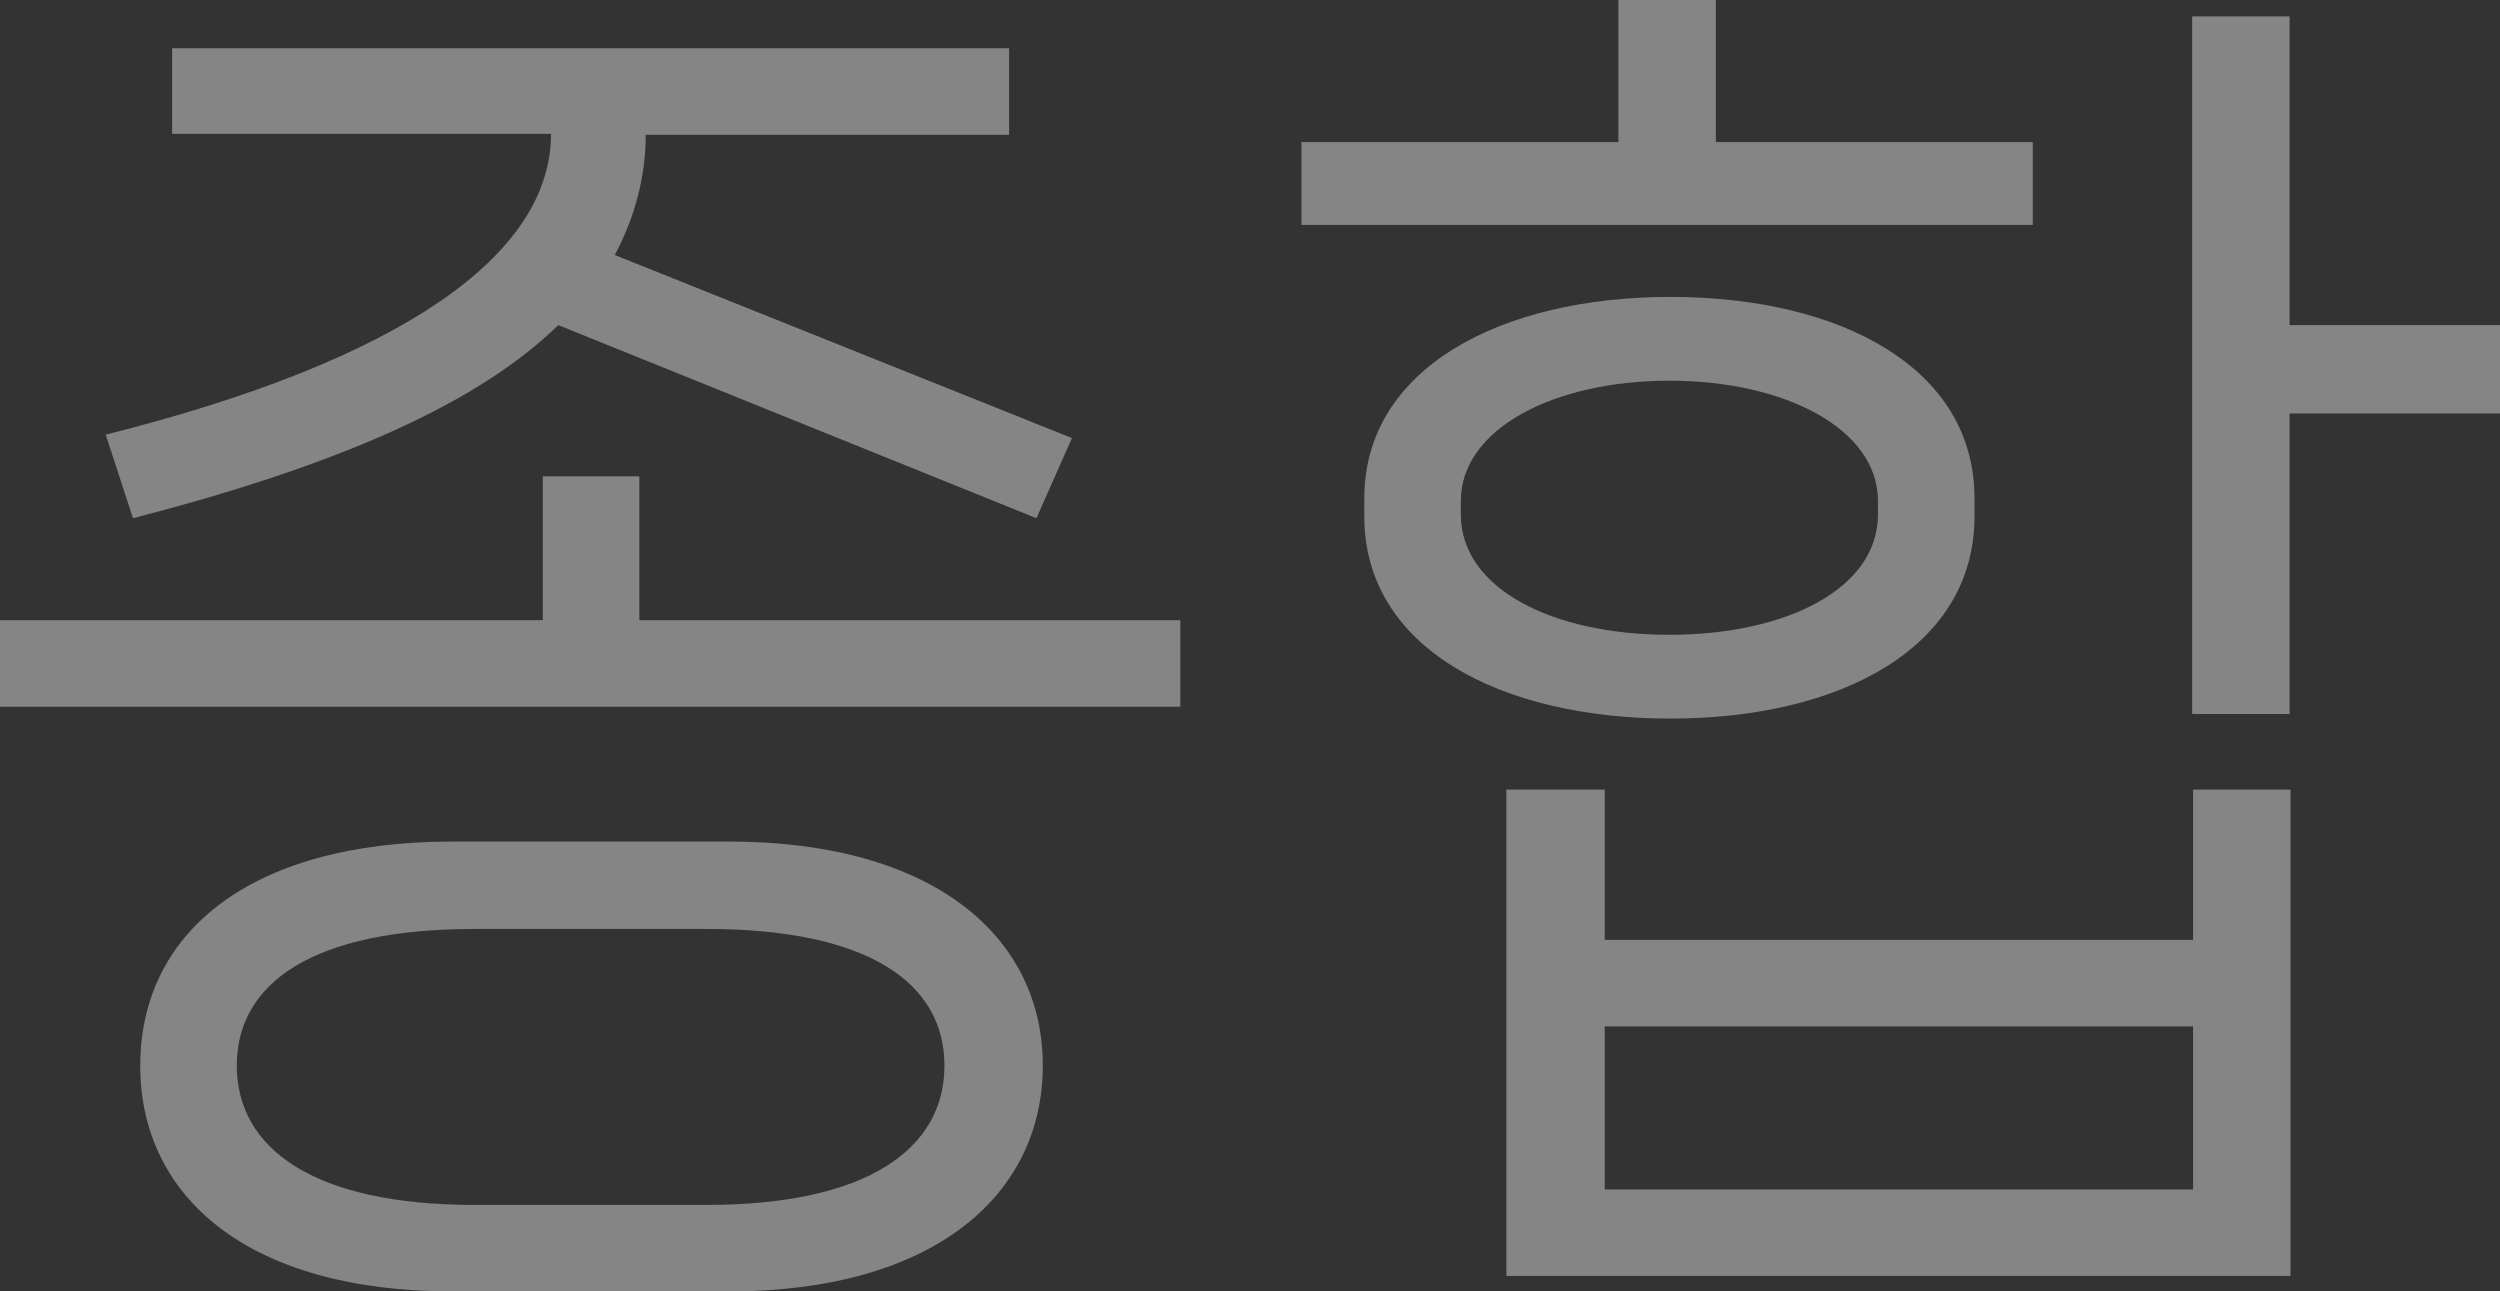
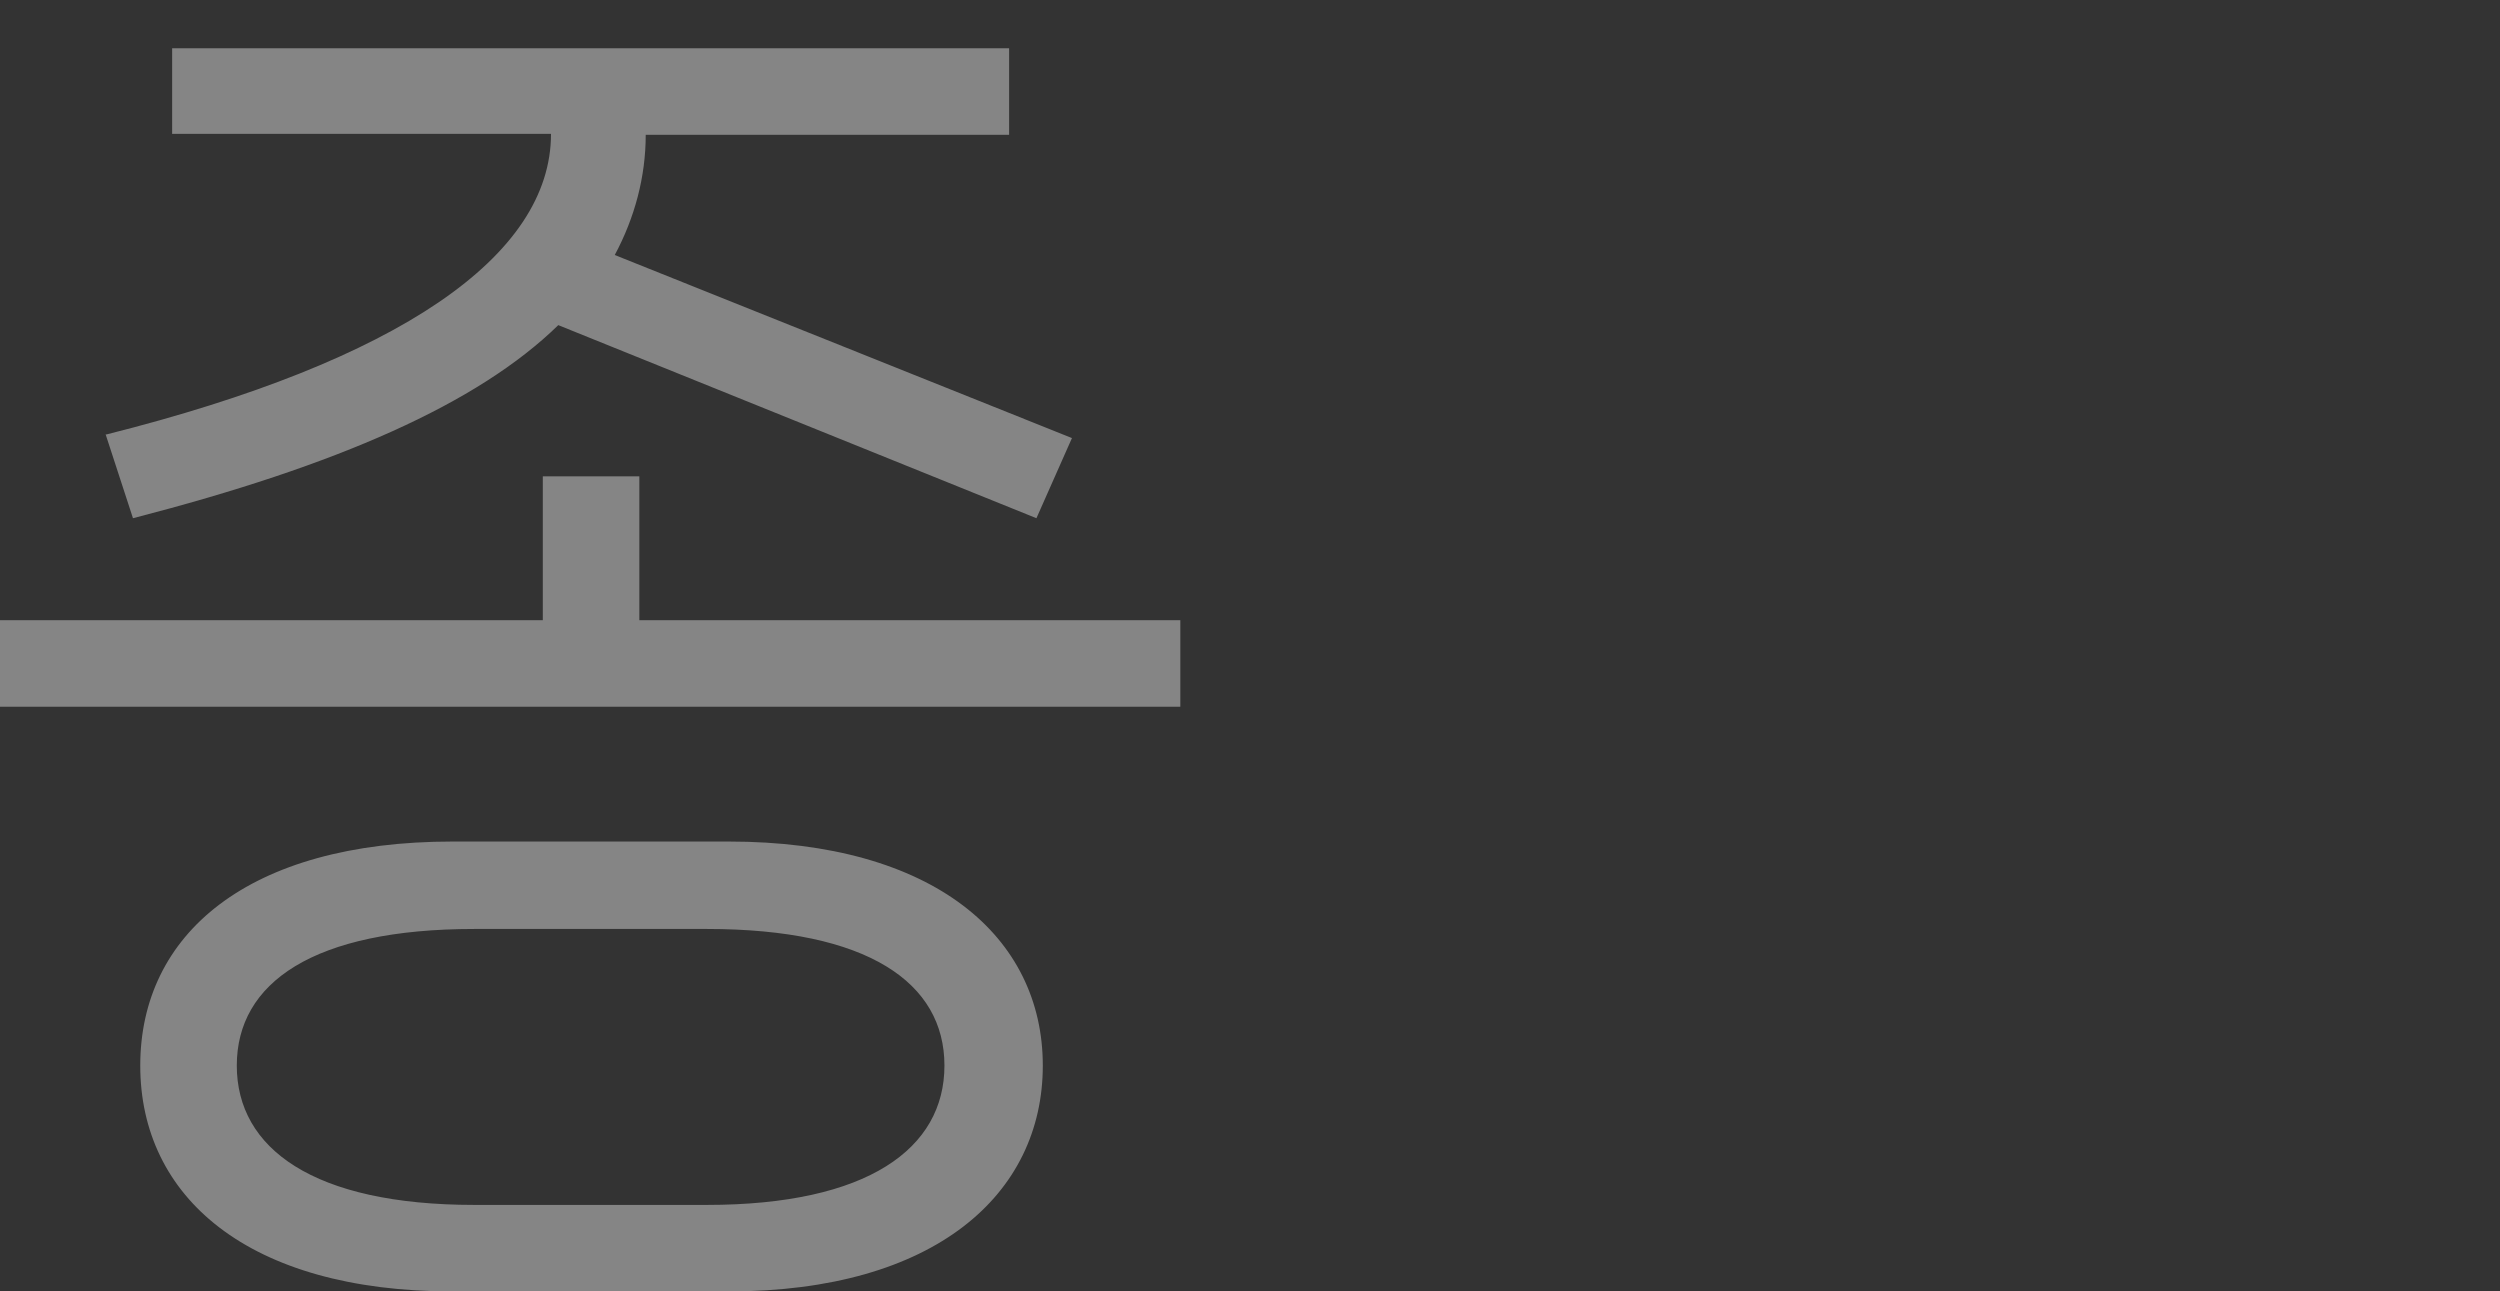
<svg xmlns="http://www.w3.org/2000/svg" id="Layer_2" data-name="Layer 2" viewBox="0 0 27.45 14.18">
  <rect x="0" y="0" width="27.45" height="14.18" fill="#333333" stroke="none" />
  <defs>
    <style>
      .cls-1 {
        fill: #fff;
        opacity: .4;
      }
    </style>
  </defs>
  <g id="Layer_1-2" data-name="Layer 1">
    <path class="cls-1" d="M7.02,6.81h5.94v.95H0v-.95H5.96v-1.58h1.06v1.58ZM1.17,4.77c3.22-.81,4.88-1.96,4.88-3.3H1.89V.53H11.08v.95h-3.99c0,.46-.12,.91-.34,1.32l5.02,2.01-.39,.88L6.13,3.57c-.88,.86-2.42,1.54-4.67,2.12l-.3-.92Zm6.83,4.47c2.26,0,3.45,1.05,3.45,2.46s-1.18,2.48-3.45,2.48h-3.03c-2.25,0-3.43-1.04-3.43-2.48s1.18-2.46,3.43-2.46h3.03Zm-.24,3.99c1.77,0,2.61-.62,2.61-1.53s-.84-1.5-2.61-1.5h-2.55c-1.77,0-2.61,.59-2.61,1.5s.84,1.53,2.61,1.53h2.55Z" />
-     <path class="cls-1" d="M22.32,1.56v.91H14.29v-.91h3.48V0h1.07V1.56h3.48Zm-.64,4.11c0,1.44-1.47,2.22-3.34,2.22s-3.36-.78-3.36-2.22v-.2c0-1.42,1.49-2.21,3.36-2.21s3.34,.78,3.34,2.21v.2Zm-5.64-.02c0,.81,1,1.32,2.29,1.32s2.29-.51,2.29-1.32v-.15c0-.79-1.02-1.32-2.29-1.32s-2.29,.53-2.29,1.32v.15Zm8.04,4.67v-1.65h1.07v5.34h-8.61v-5.34h1.08v1.65h6.46Zm-6.46,2.74h6.46v-1.79h-6.46v1.79ZM27.45,3.57v.97h-2.31v3.3h-1.07V.18h1.07V3.57h2.31Z" />
  </g>
</svg>